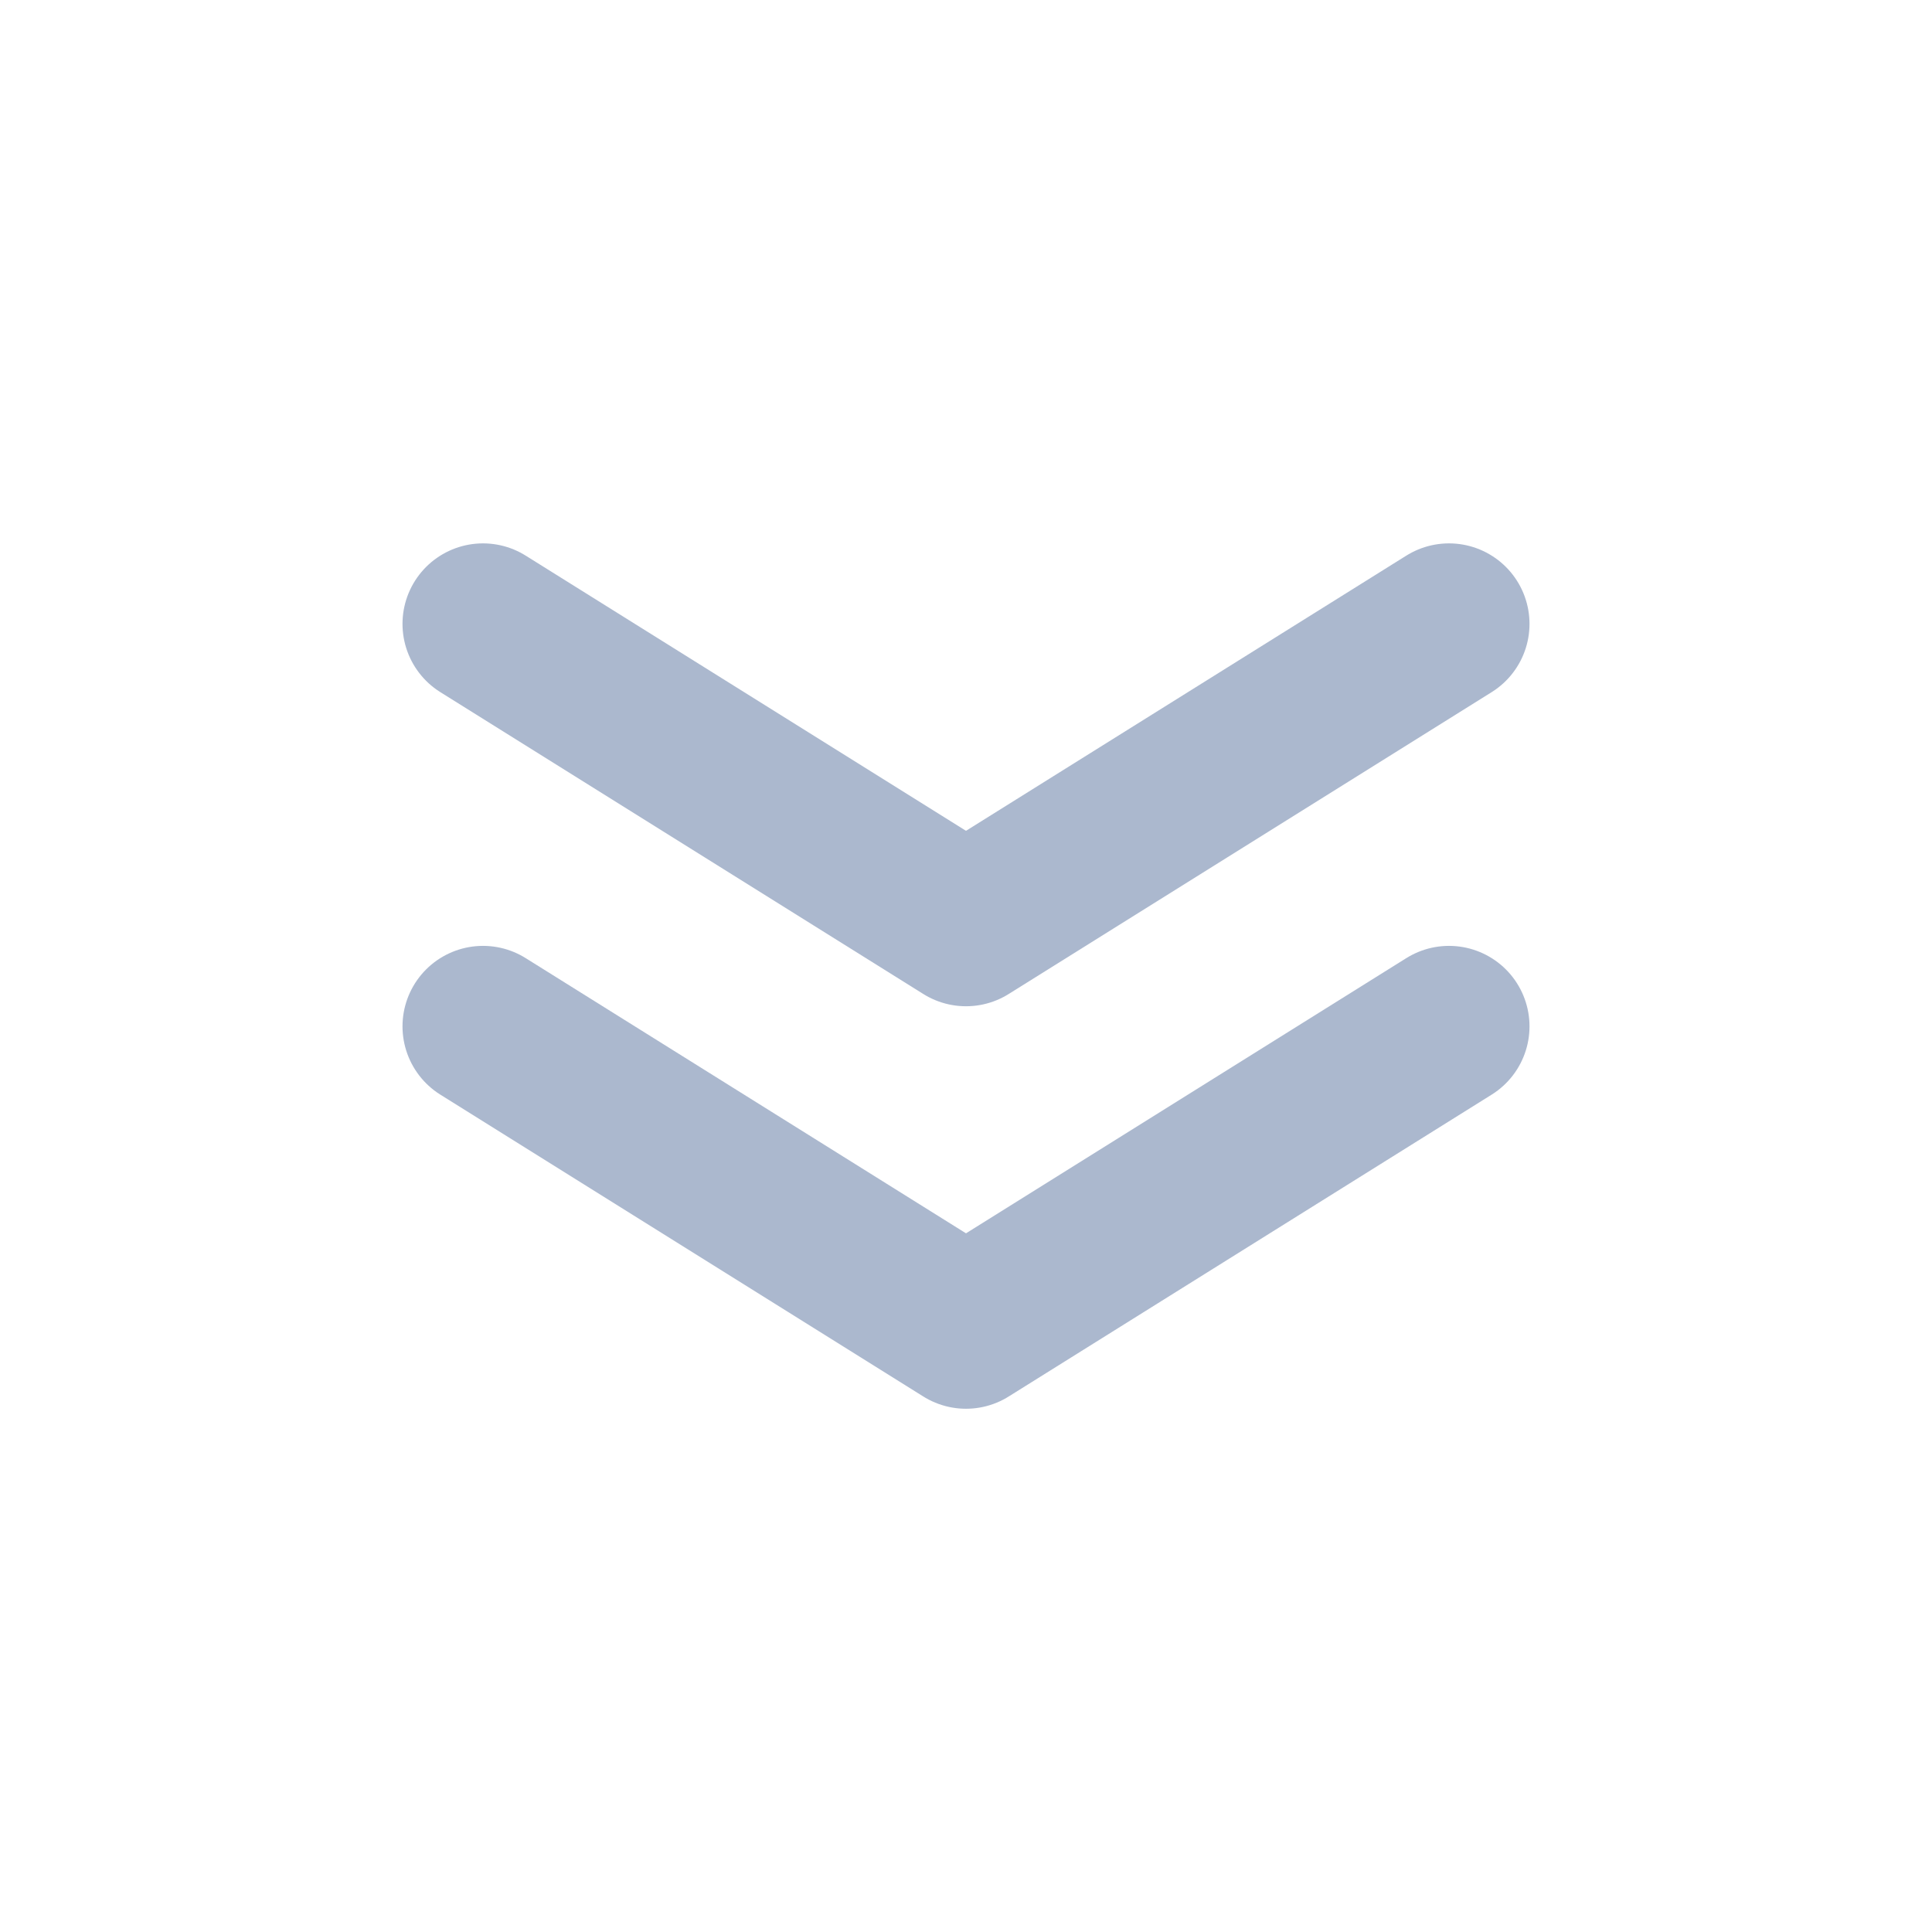
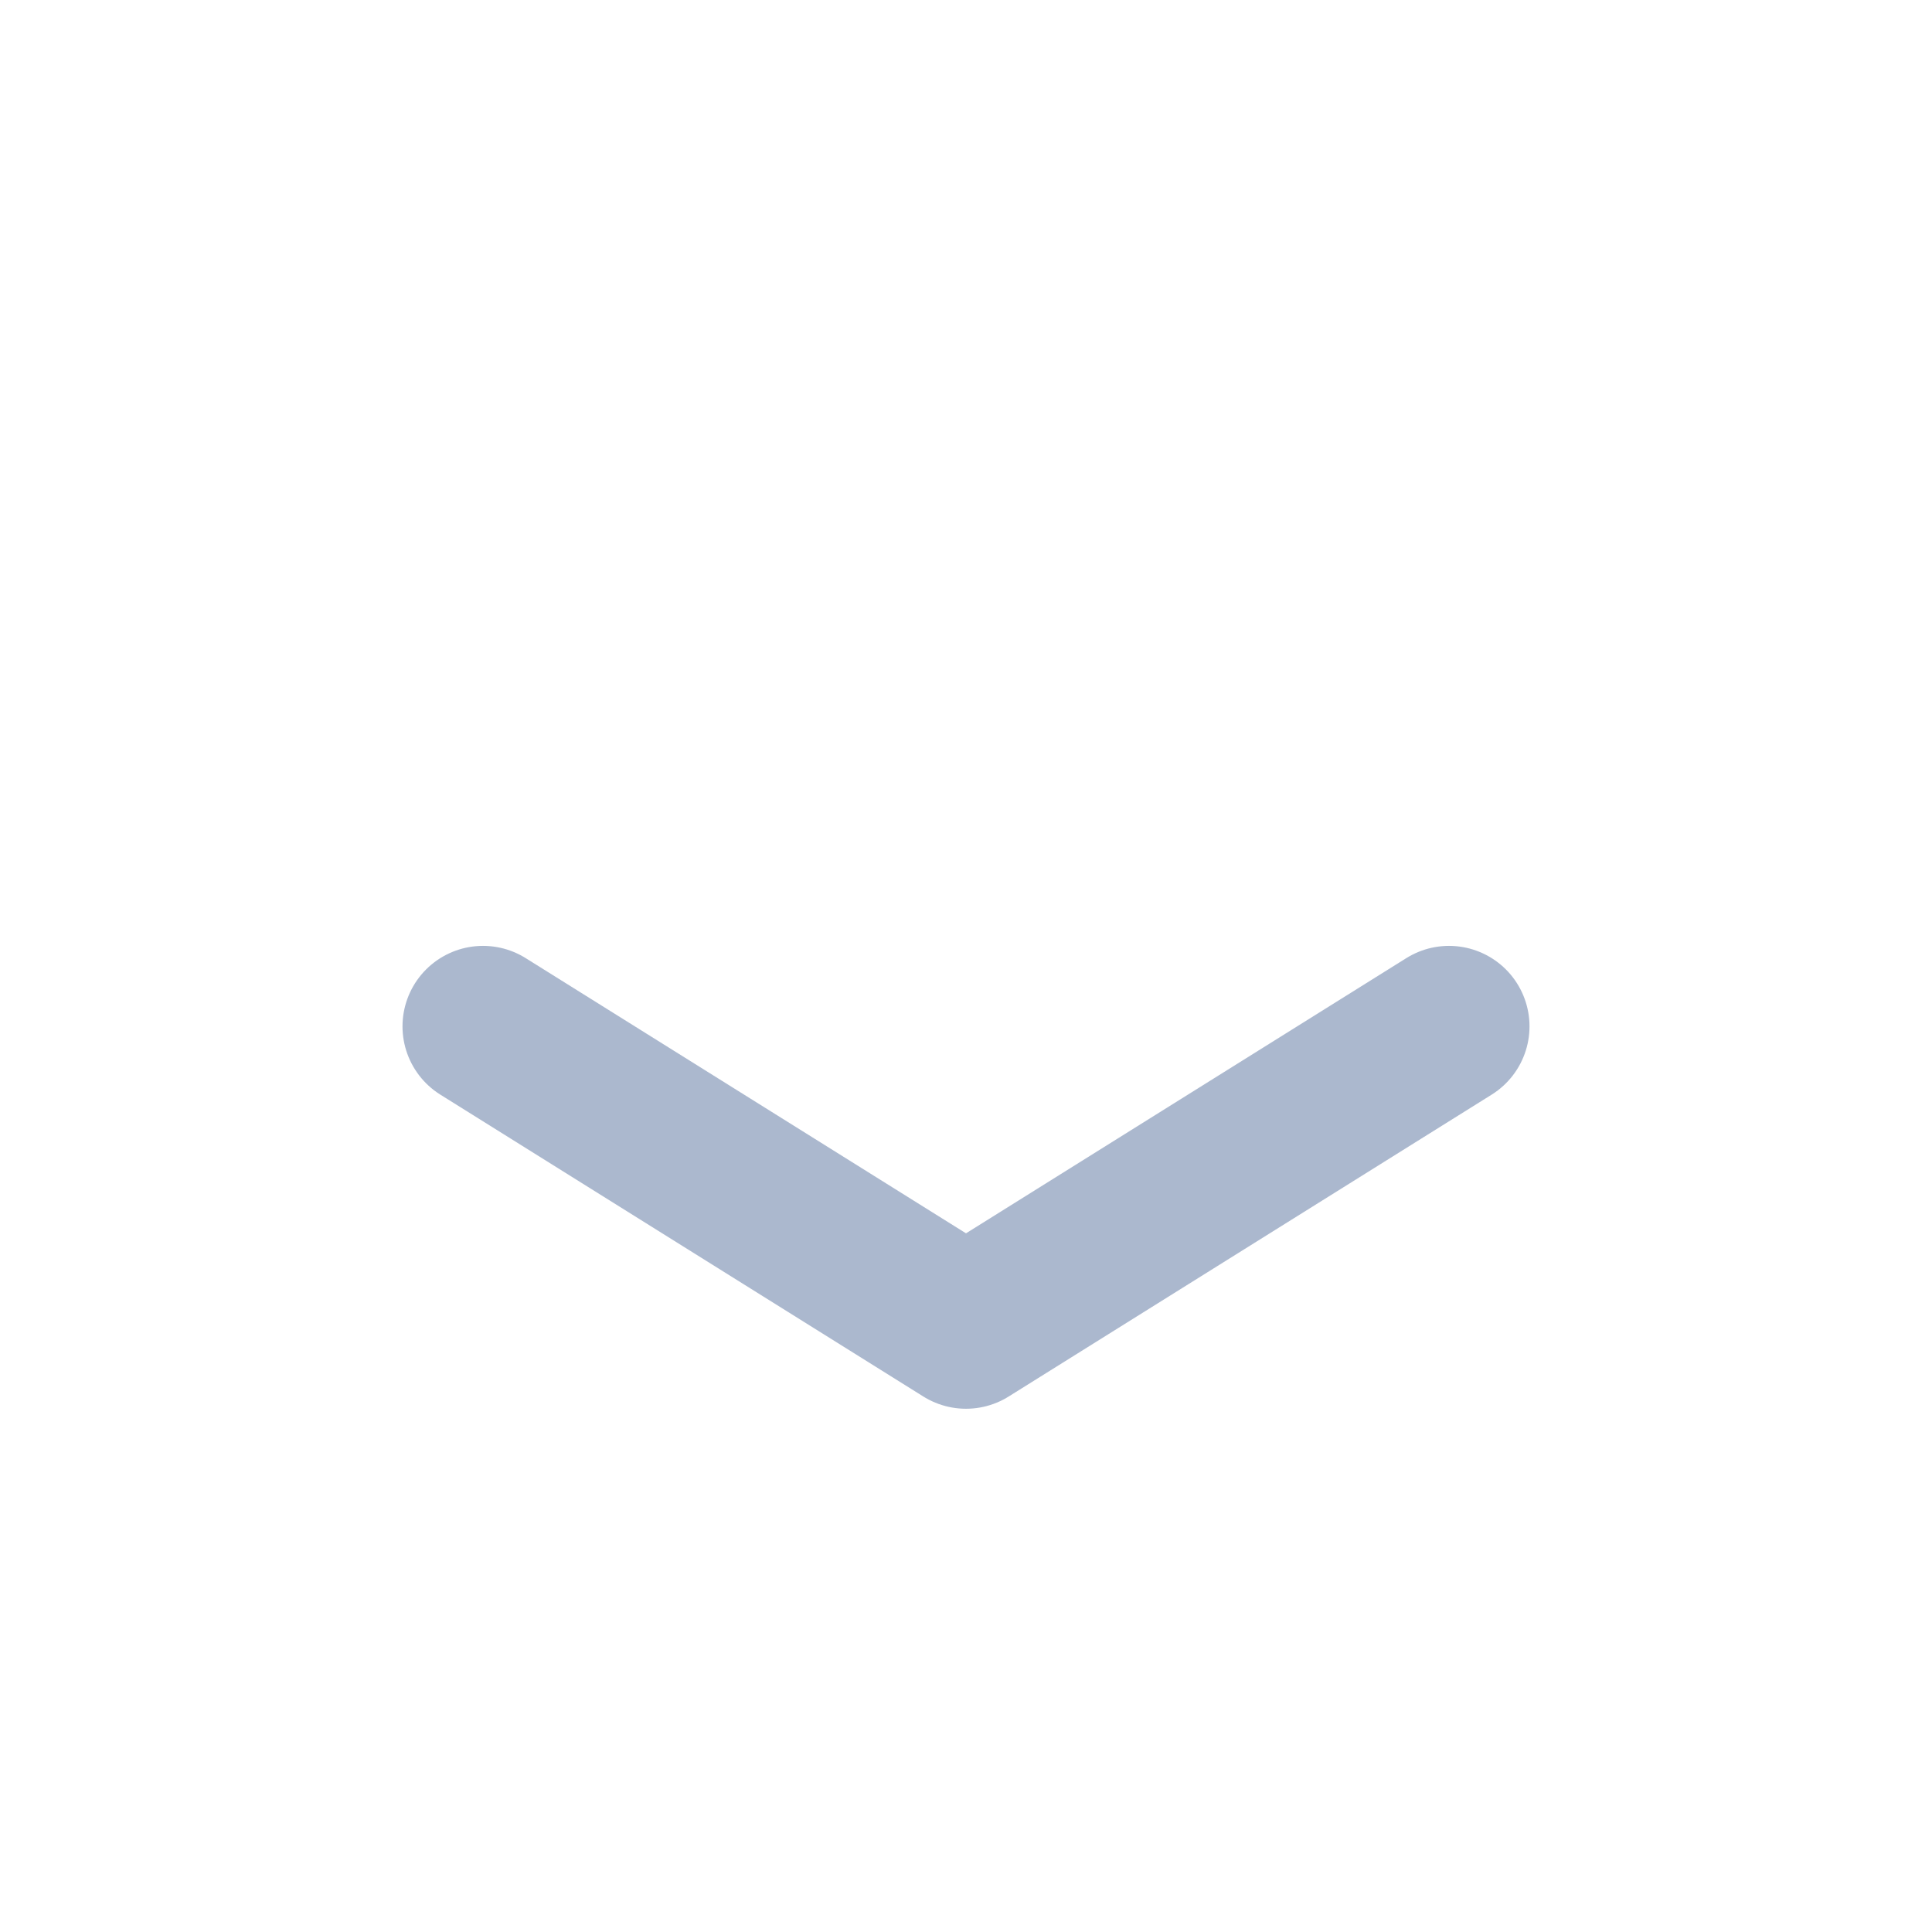
<svg xmlns="http://www.w3.org/2000/svg" width="24" height="24" viewBox="0 0 24 24" fill="none">
  <path d="M6 12.75L12 16.5L18 12.75" stroke="#ABB8CE" stroke-width="2" stroke-linecap="round" stroke-linejoin="round" />
-   <path d="M6 7.75L12 11.5L18 7.75" stroke="#ABB8CE" stroke-width="2" stroke-linecap="round" stroke-linejoin="round" />
</svg>